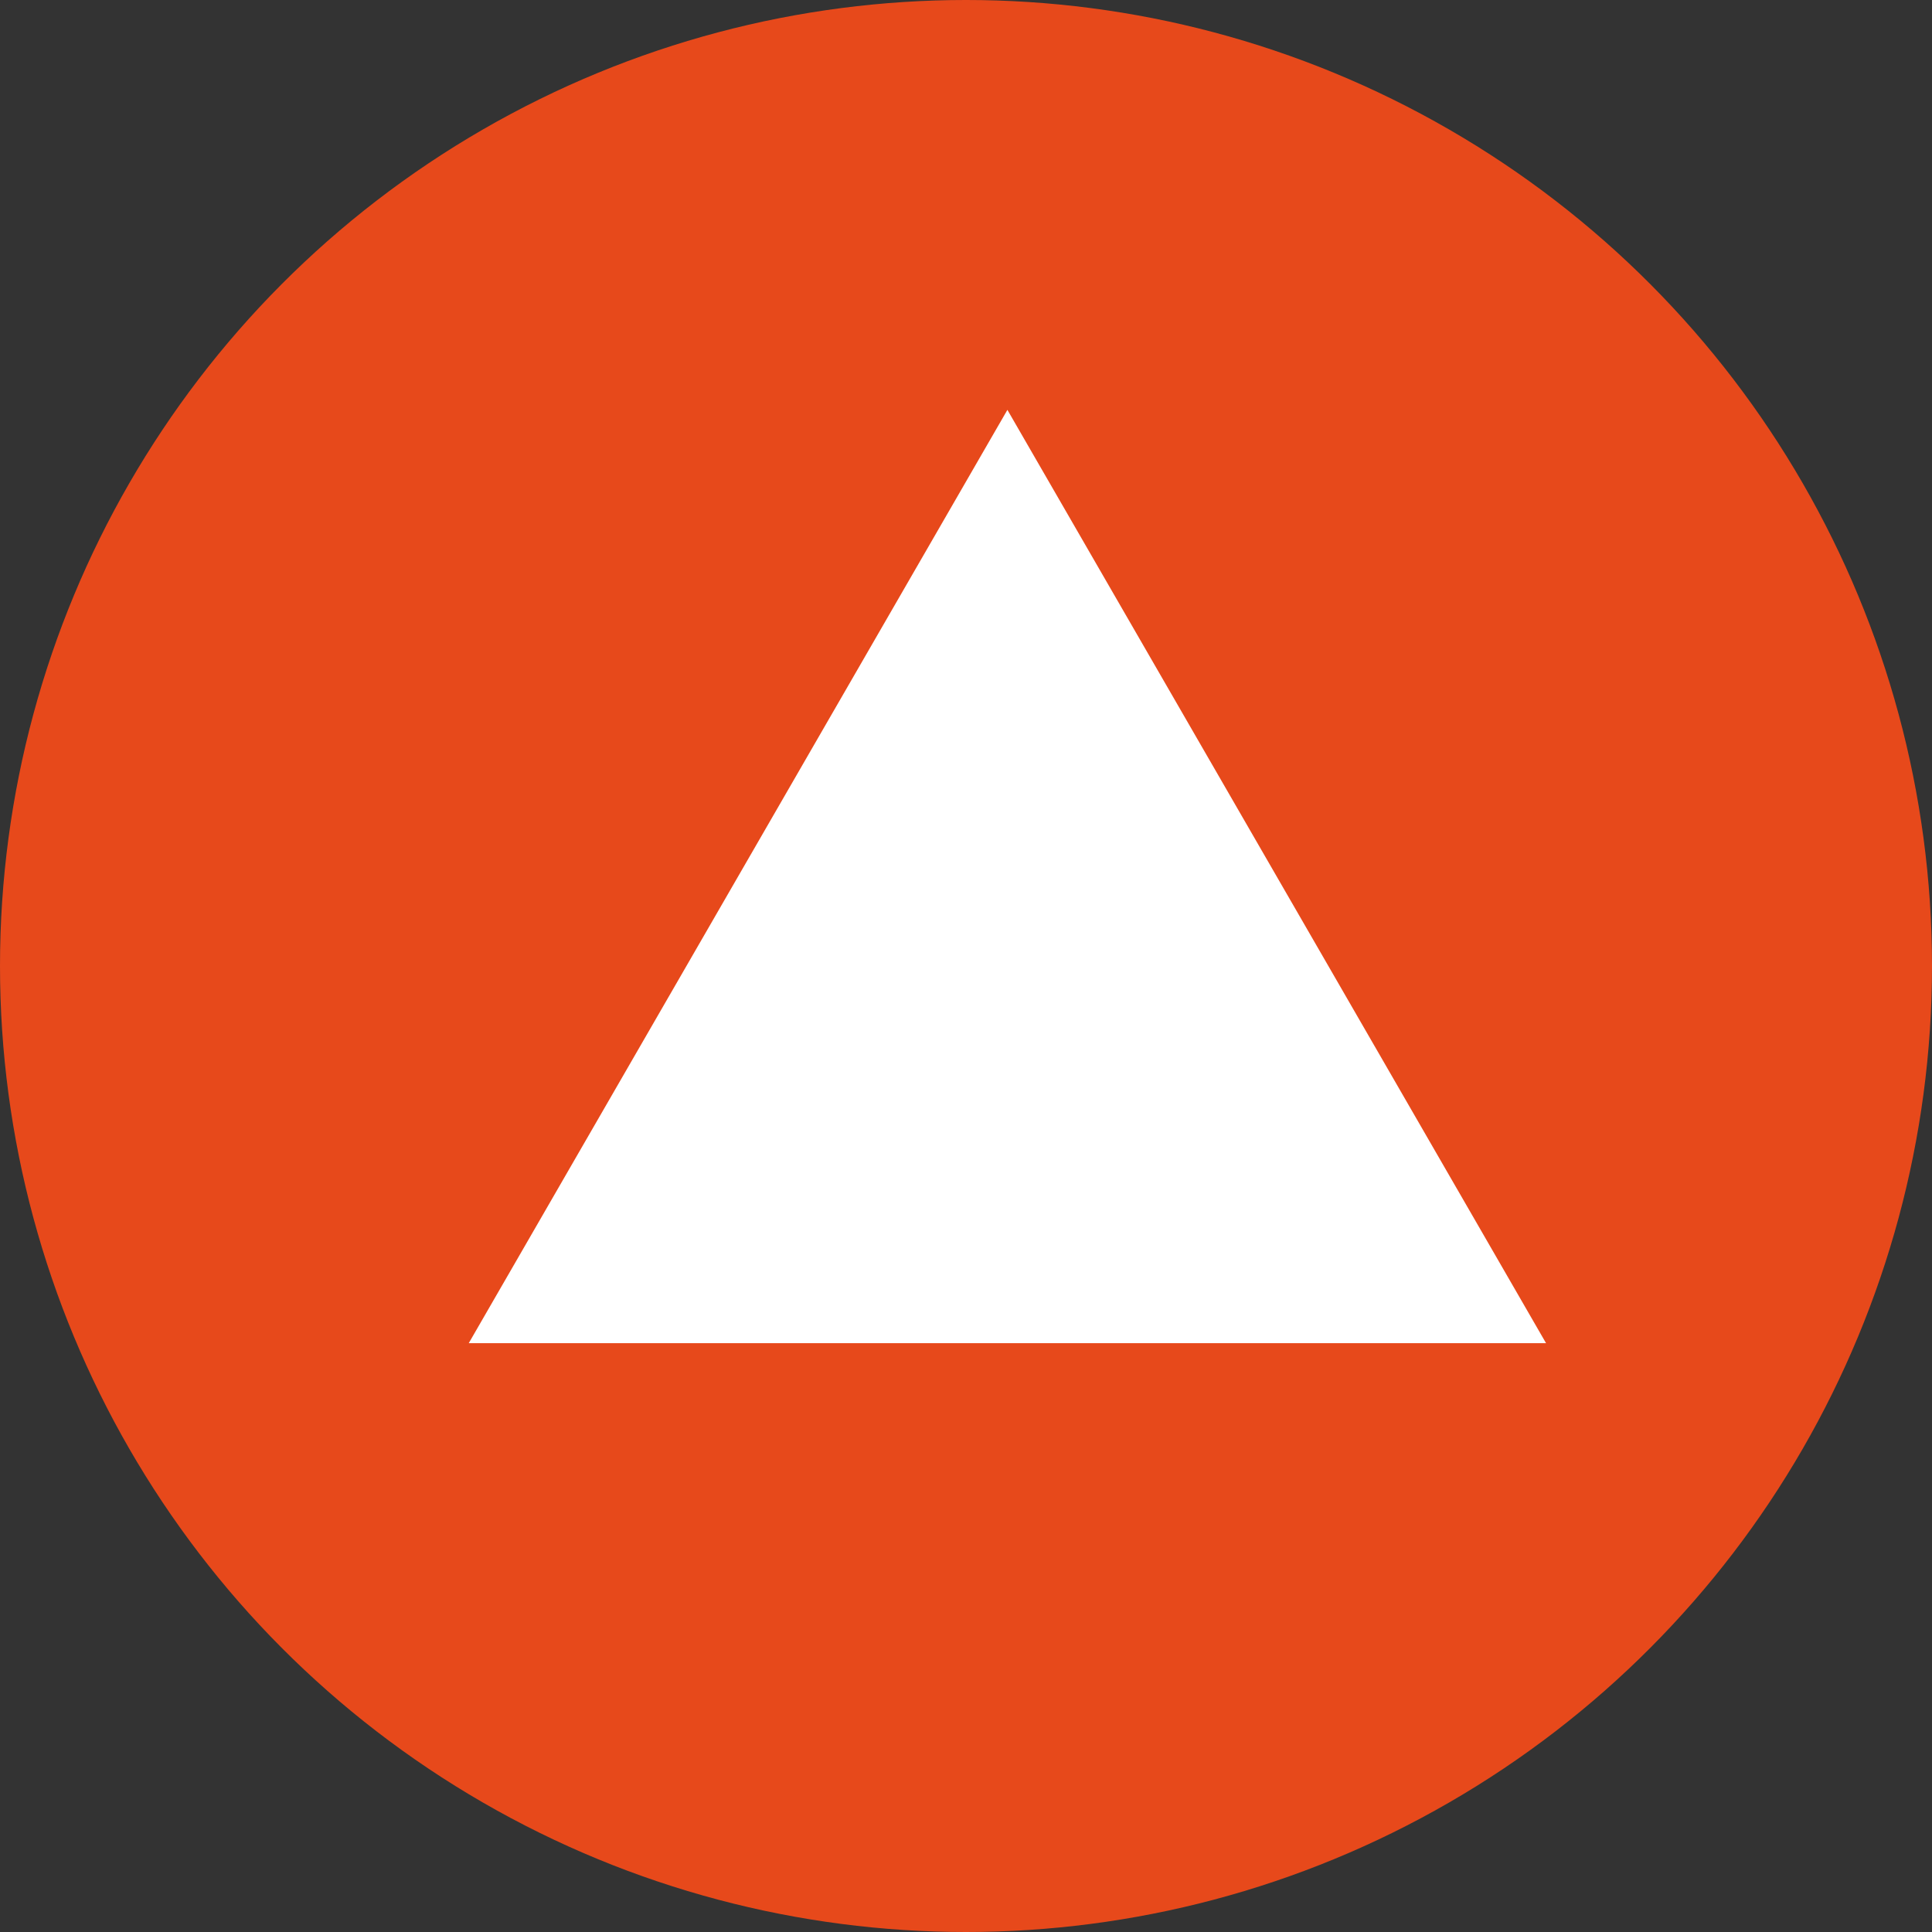
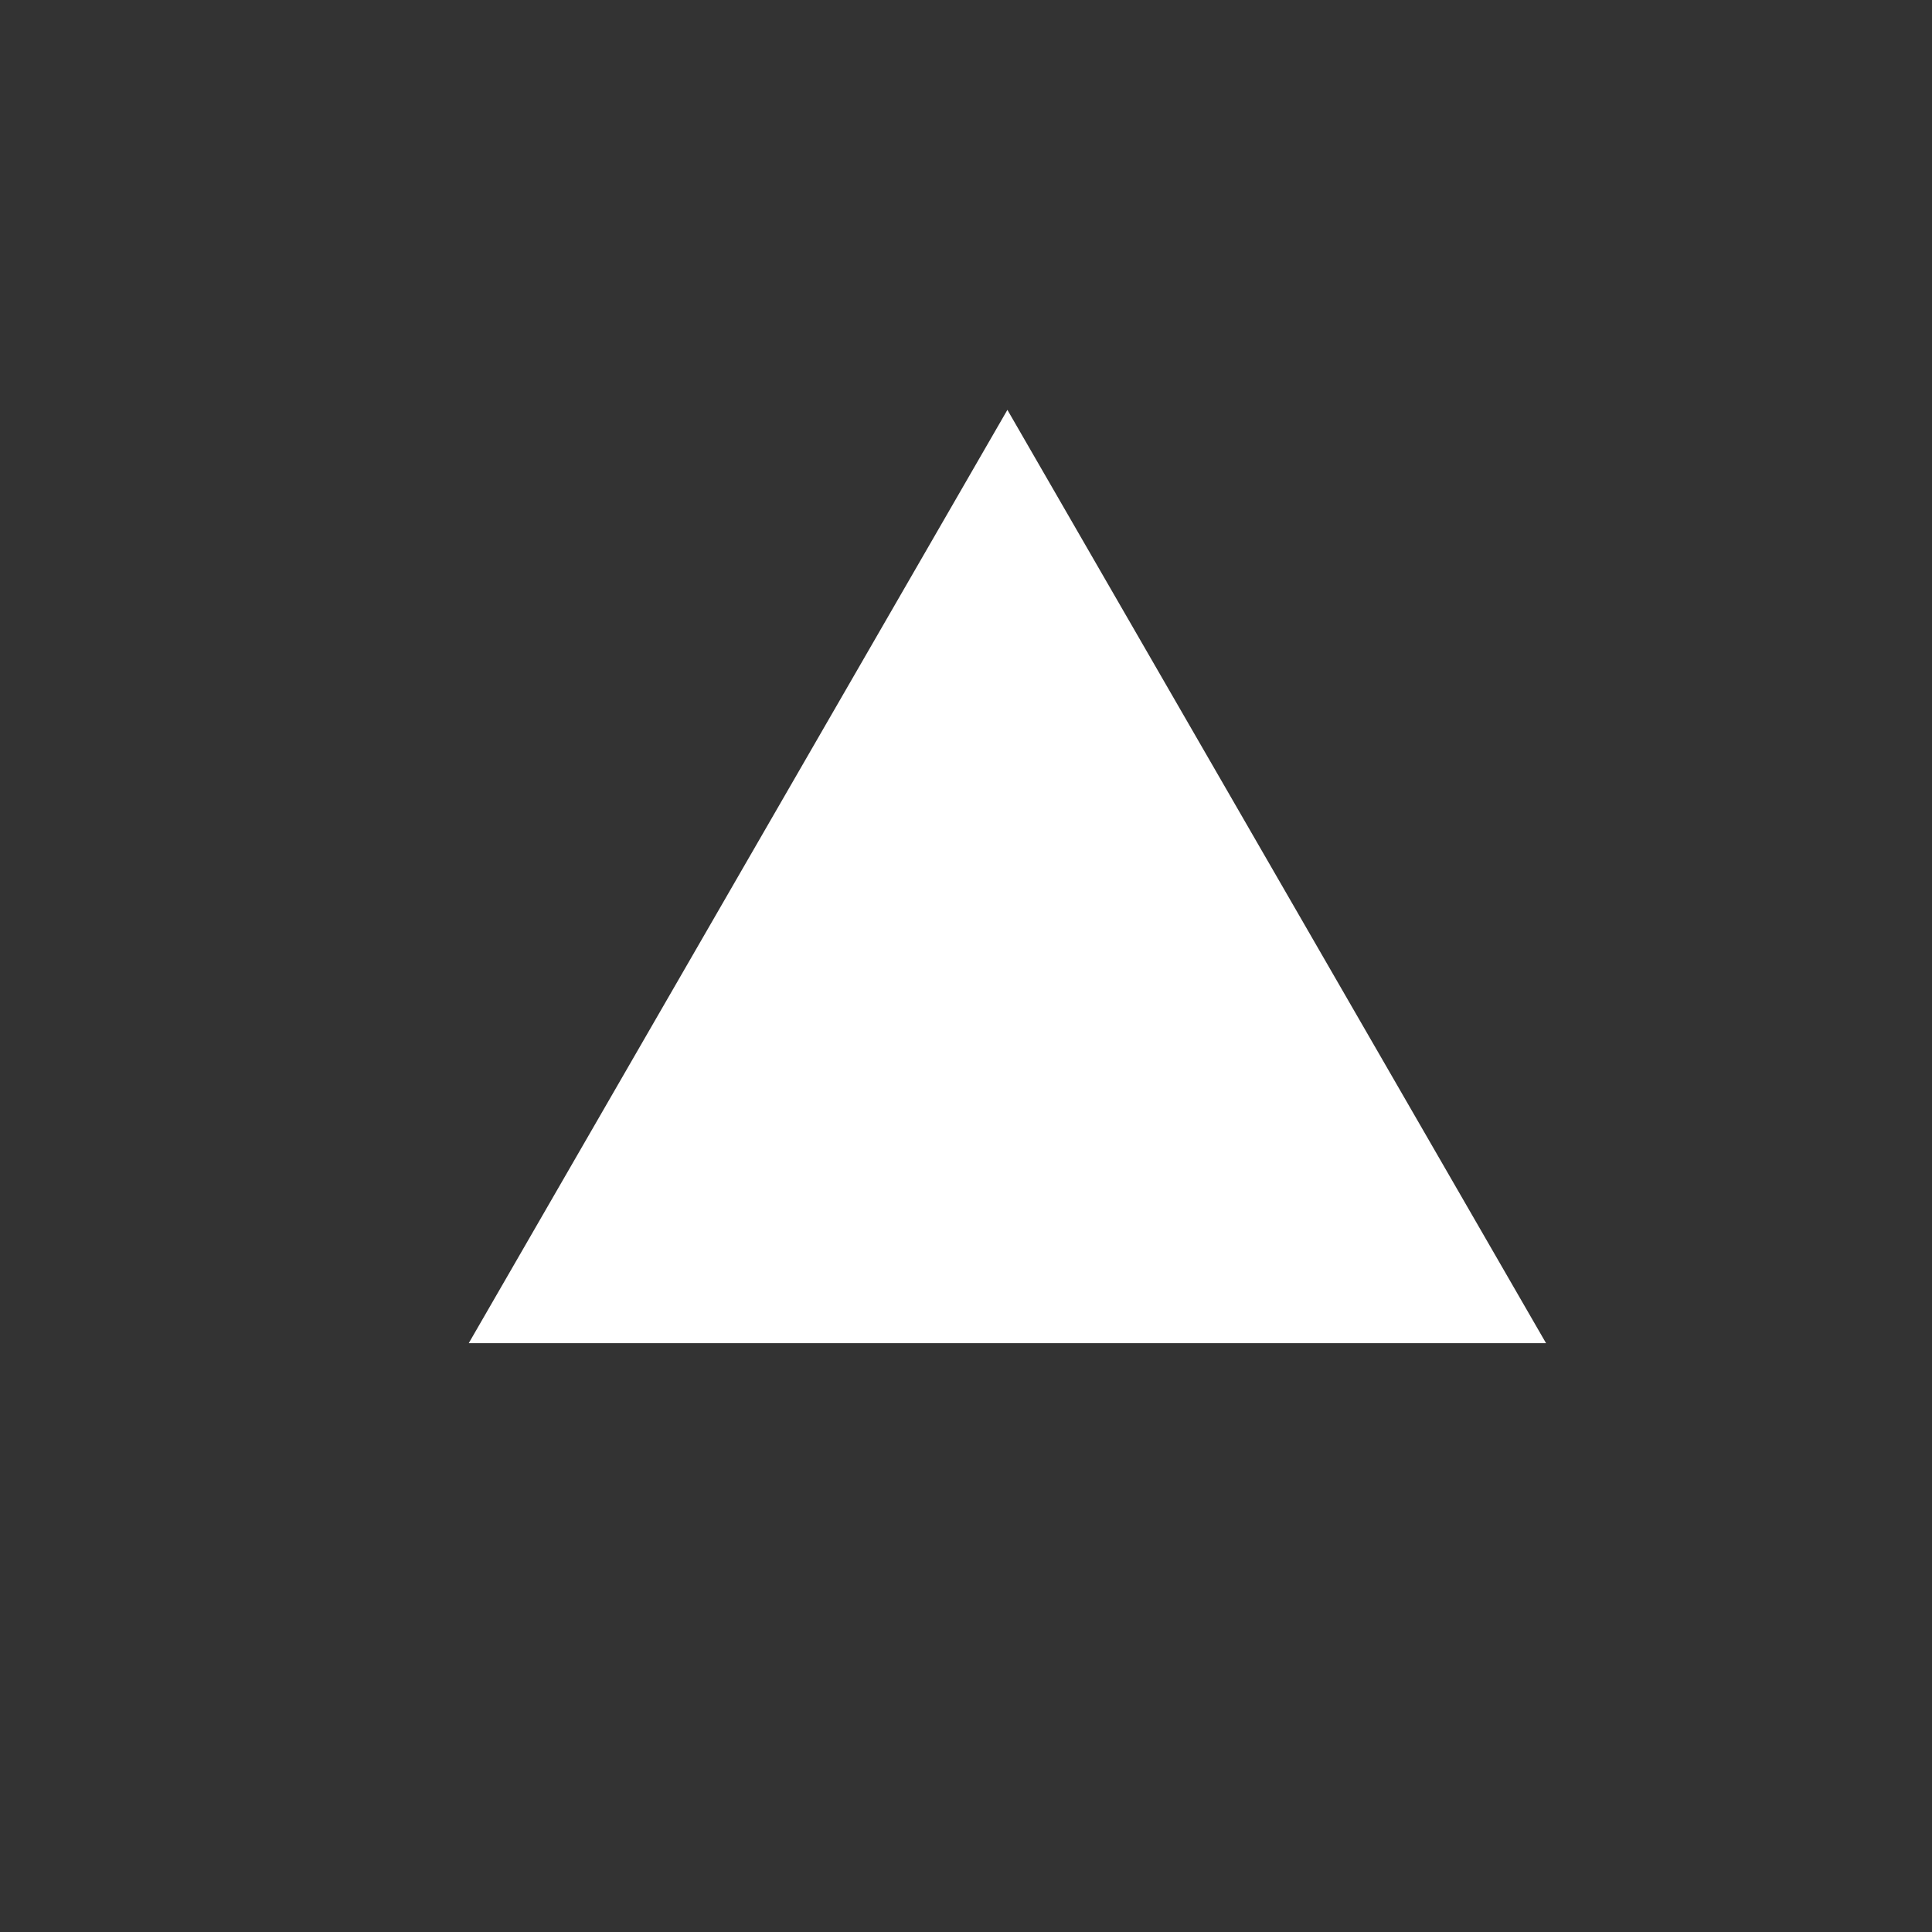
<svg xmlns="http://www.w3.org/2000/svg" viewBox="0 0 42 42">
  <rect x="0" y="0" width="42" height="42" fill="#333333" stroke="none" />
-   <circle cx="21" cy="21" r="21" fill="#e7491b" />
  <path fill="#fff" d="M10.19 29.2L21.9 8.91 33.61 29.2H10.19z" />
</svg>